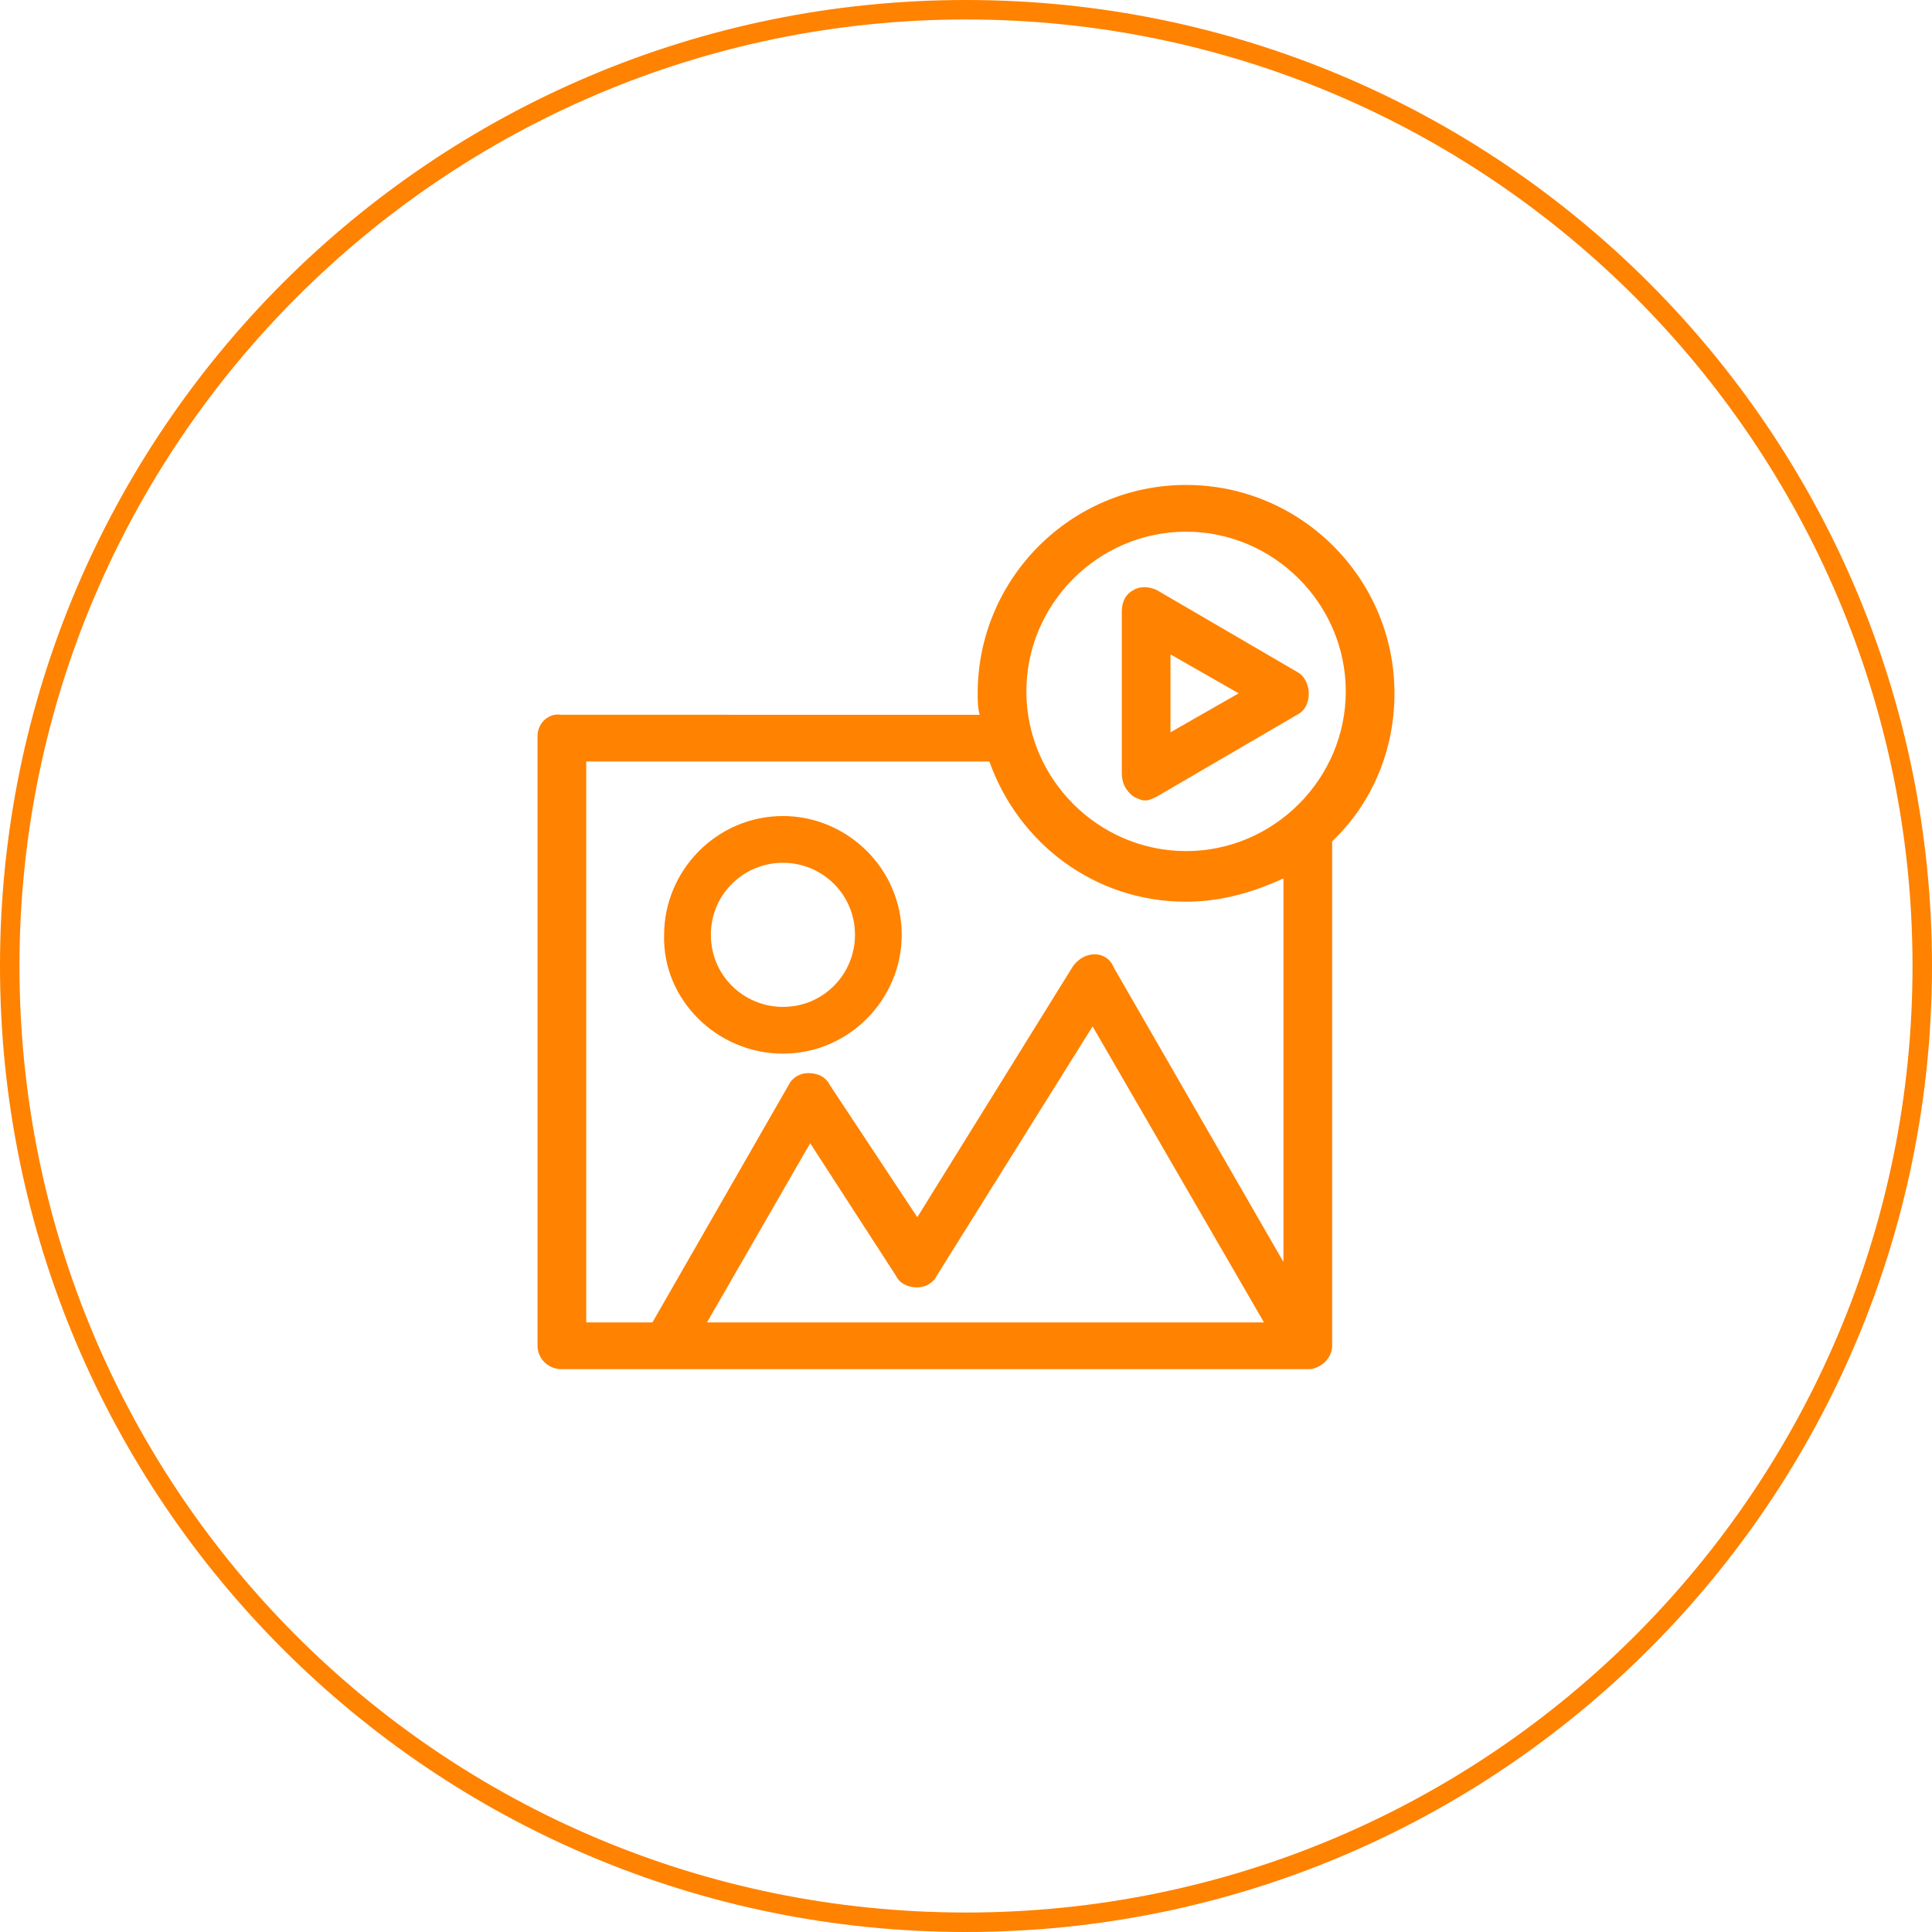
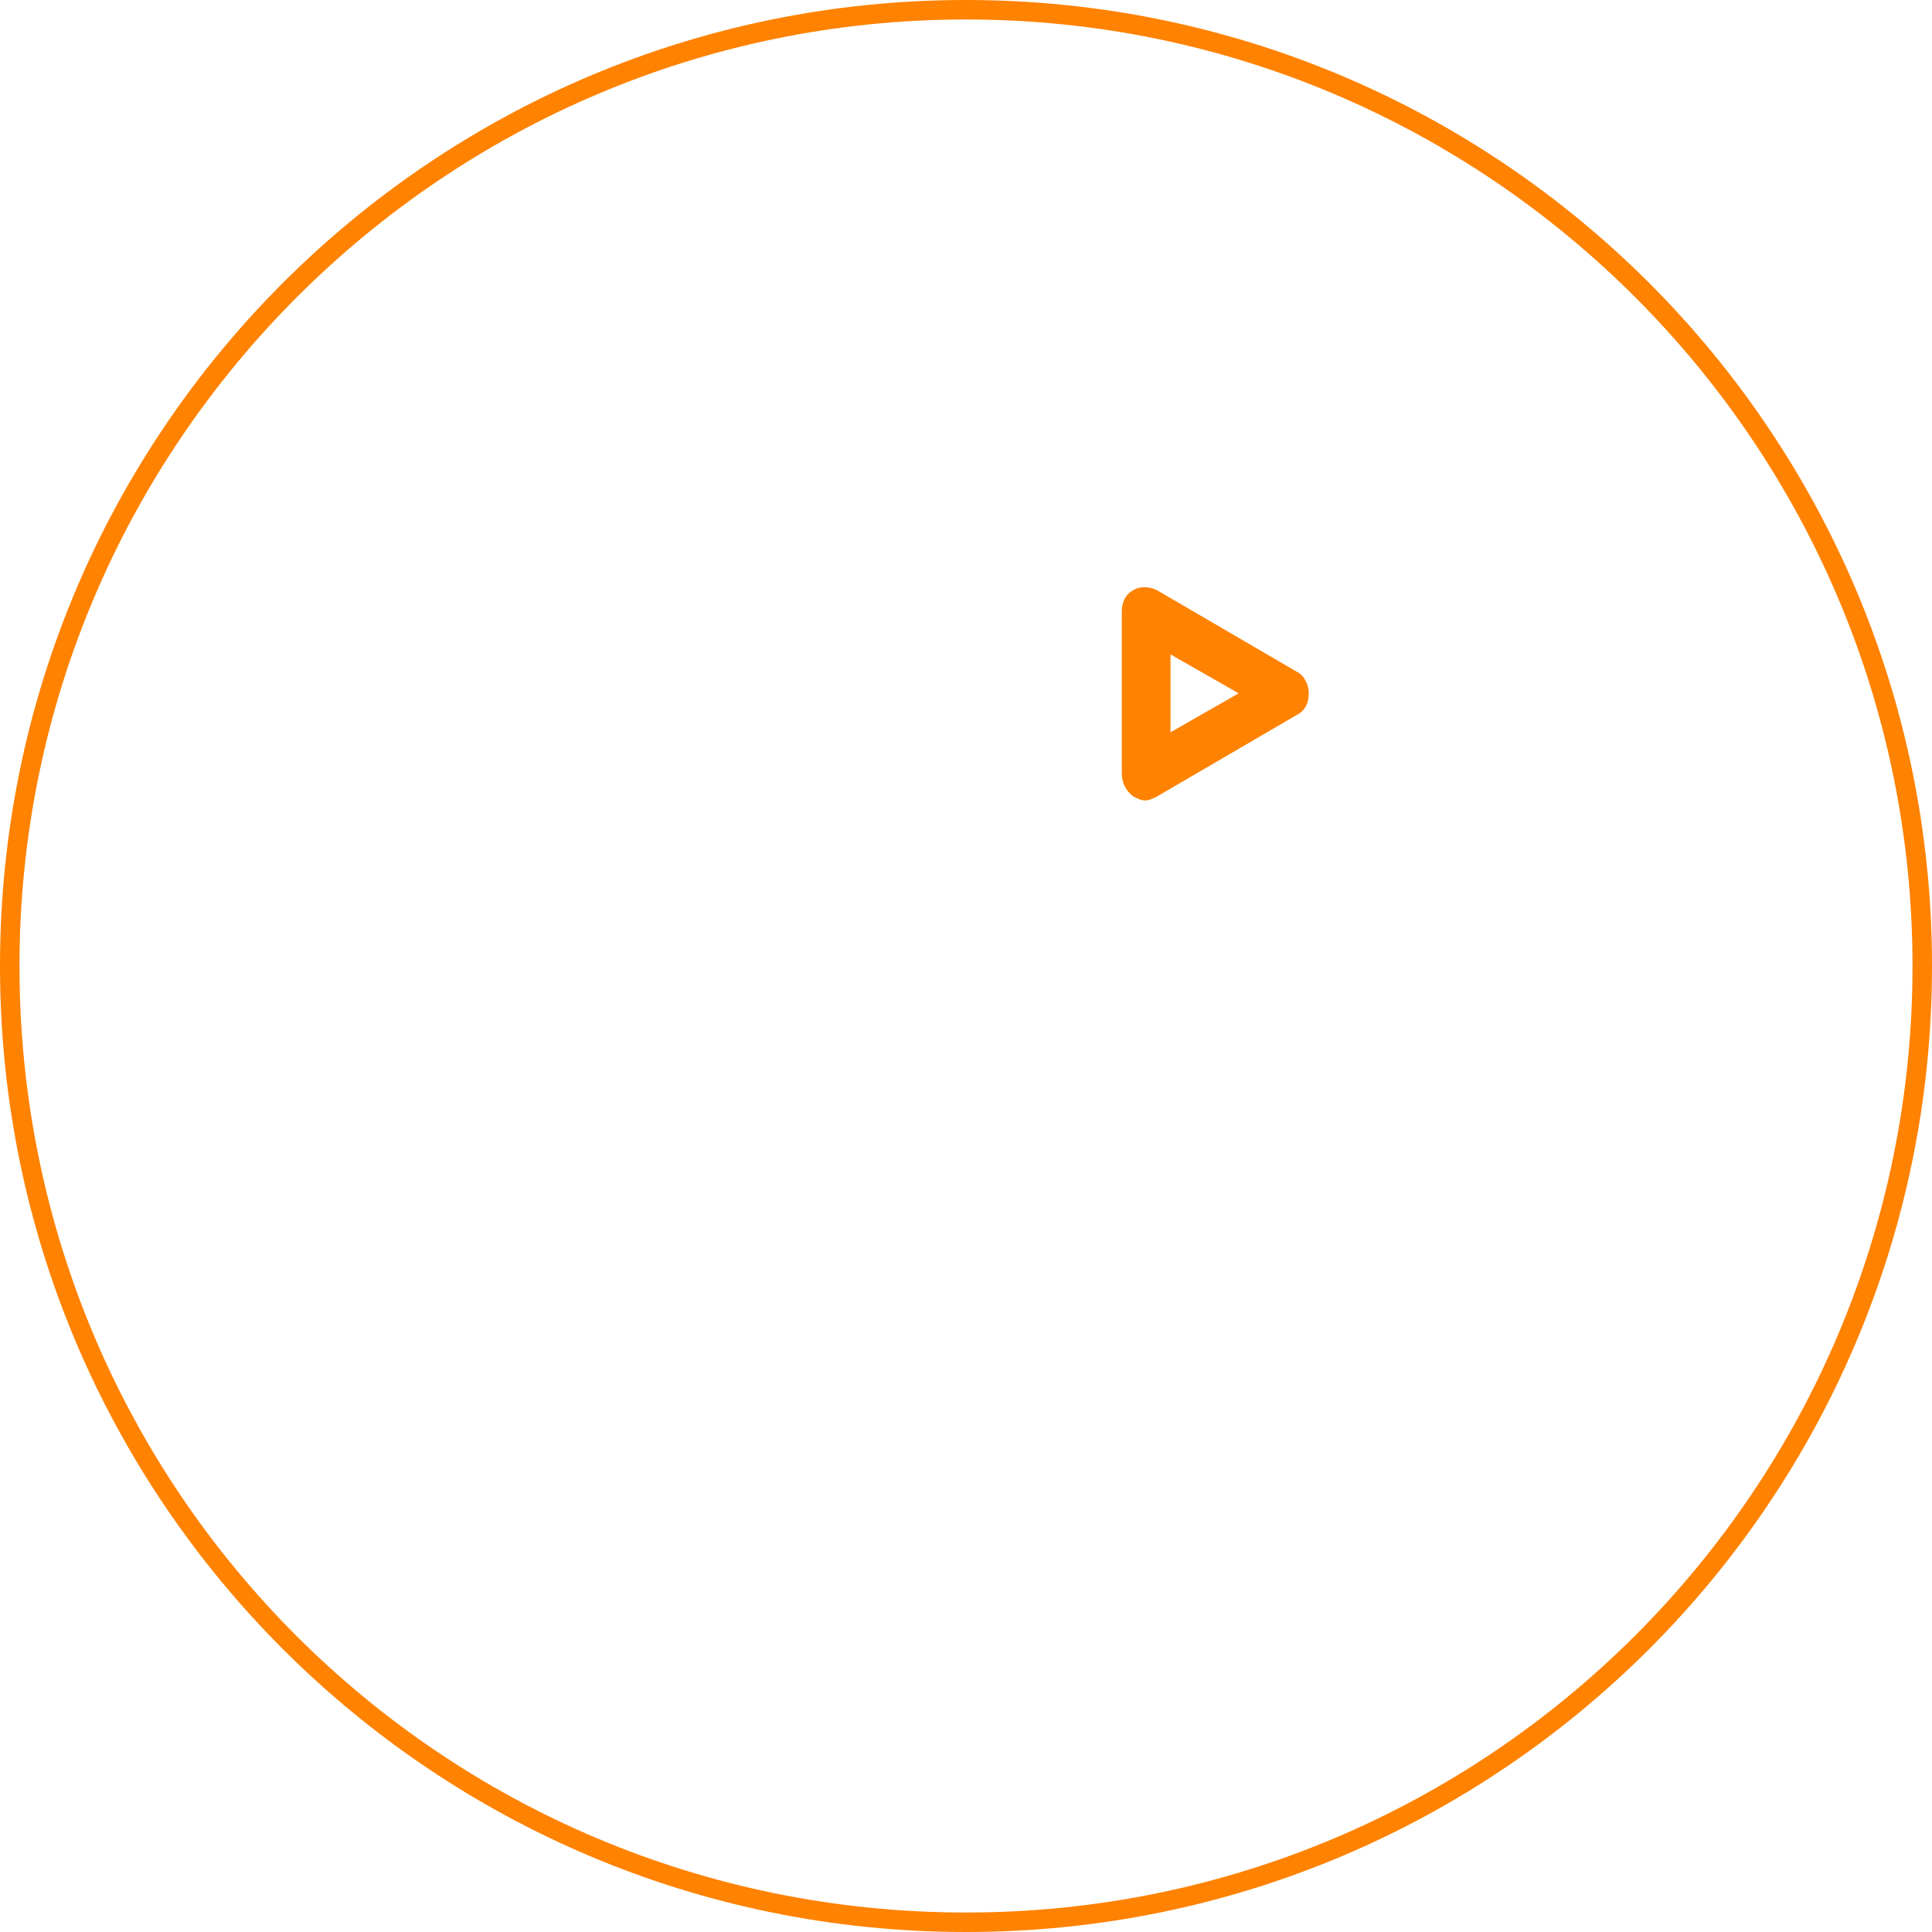
<svg xmlns="http://www.w3.org/2000/svg" id="Слой_1" x="0px" y="0px" viewBox="0 0 99.2 99.2" style="enable-background:new 0 0 99.2 99.2;" xml:space="preserve">
  <style type="text/css"> .st0{fill:#FF8200;} </style>
  <path class="st0" d="M49.6,1c26.8,0,48.6,21.8,48.6,48.6S76.5,98.2,49.6,98.2S1,76.5,1,49.6C1,22.8,22.8,1,49.6,1 M49.6,0 C22.2,0,0,22.2,0,49.6s22.2,49.6,49.6,49.6S99.2,77,99.2,49.6S77,0,49.6,0C49.6,0,49.6,0,49.6,0z" />
  <g>
-     <path class="st0" d="M27.6,37.8v31.3c0,0.7,0.6,1.2,1.2,1.2H34c0.1,0,0.1,0,0.2,0h32.9c0.1,0,0.2,0,0.2,0c0.6-0.1,1.1-0.6,1.1-1.2 V43.3c0,0,0-0.1,0-0.1c2-1.9,3.2-4.6,3.2-7.6c0-5.9-4.8-10.7-10.7-10.7s-10.7,4.8-10.7,10.7c0,0.4,0,0.7,0.1,1.1H28.8 C28.2,36.6,27.6,37.1,27.6,37.8z M36.3,67.9l5.3-9.2l4.4,6.8c0.2,0.4,0.6,0.6,1.1,0.6c0.4,0,0.8-0.2,1-0.6l8-12.8l8.8,15.2H36.3z M60.9,27.3c4.5,0,8.2,3.7,8.2,8.2c0,4.5-3.7,8.2-8.2,8.2c-4.5,0-8.2-3.7-8.2-8.2C52.7,31,56.4,27.3,60.9,27.3z M30.1,39.1h20.7 c1.5,4.2,5.4,7.2,10.1,7.2c1.8,0,3.5-0.5,5-1.2v19.7l-8.7-15.1C57,49.2,56.6,49,56.2,49c-0.4,0-0.8,0.2-1.1,0.6l-8,12.9l-4.5-6.8 c-0.2-0.4-0.6-0.6-1.1-0.6c-0.4,0-0.8,0.2-1,0.6l-7,12.2h-3.4V39.1z" />
-     <path class="st0" d="M40.2,54.1c3.4,0,6.1-2.8,6.1-6.1c0-3.4-2.8-6.1-6.1-6.1c-3.4,0-6.1,2.8-6.1,6.1C34,51.3,36.8,54.1,40.2,54.1z M40.2,44.3c2,0,3.7,1.6,3.7,3.7c0,2-1.6,3.7-3.7,3.7c-2,0-3.7-1.6-3.7-3.7C36.5,45.9,38.2,44.3,40.2,44.3z" />
    <path class="st0" d="M58.2,40.9c0.2,0.1,0.4,0.2,0.6,0.2c0.2,0,0.4-0.1,0.6-0.2l7.2-4.2c0.4-0.2,0.6-0.6,0.6-1.1 c0-0.4-0.2-0.9-0.6-1.1l-7.2-4.2c-0.4-0.2-0.9-0.2-1.2,0c-0.4,0.2-0.6,0.6-0.6,1.1v8.3C57.6,40.2,57.8,40.6,58.2,40.9z M60.1,33.6 l3.5,2l-3.5,2V33.6z" />
  </g>
</svg>